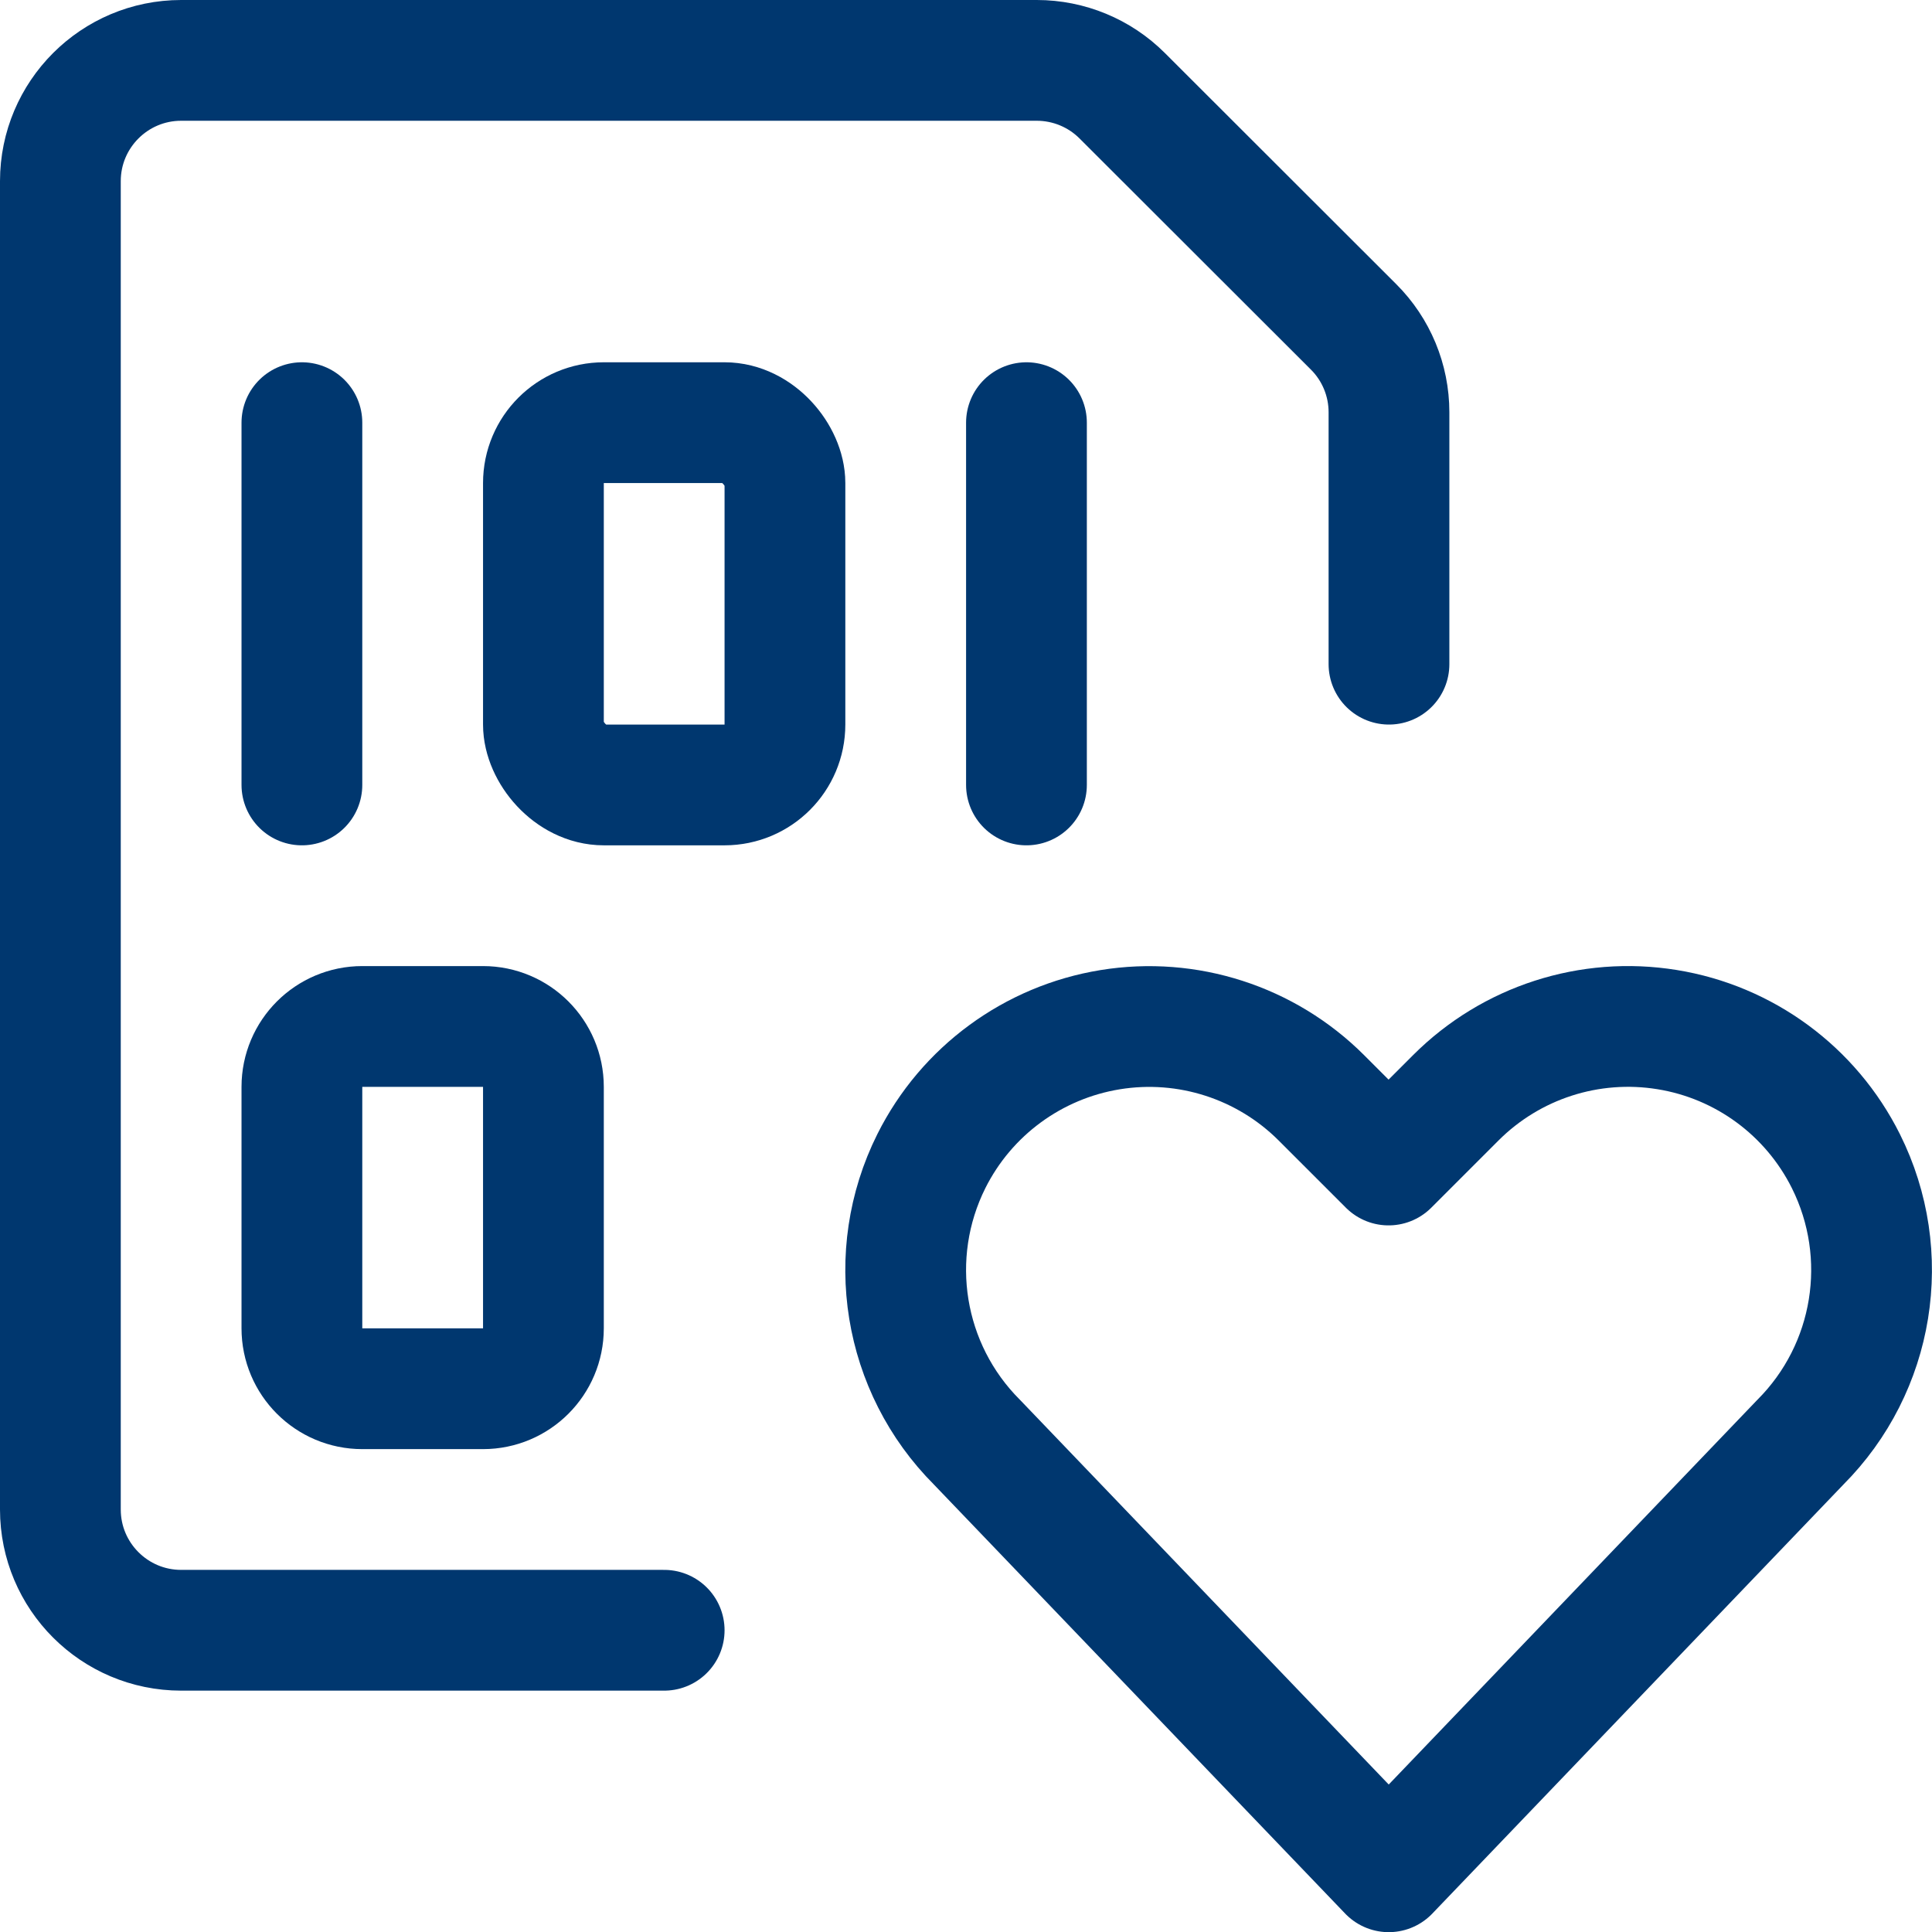
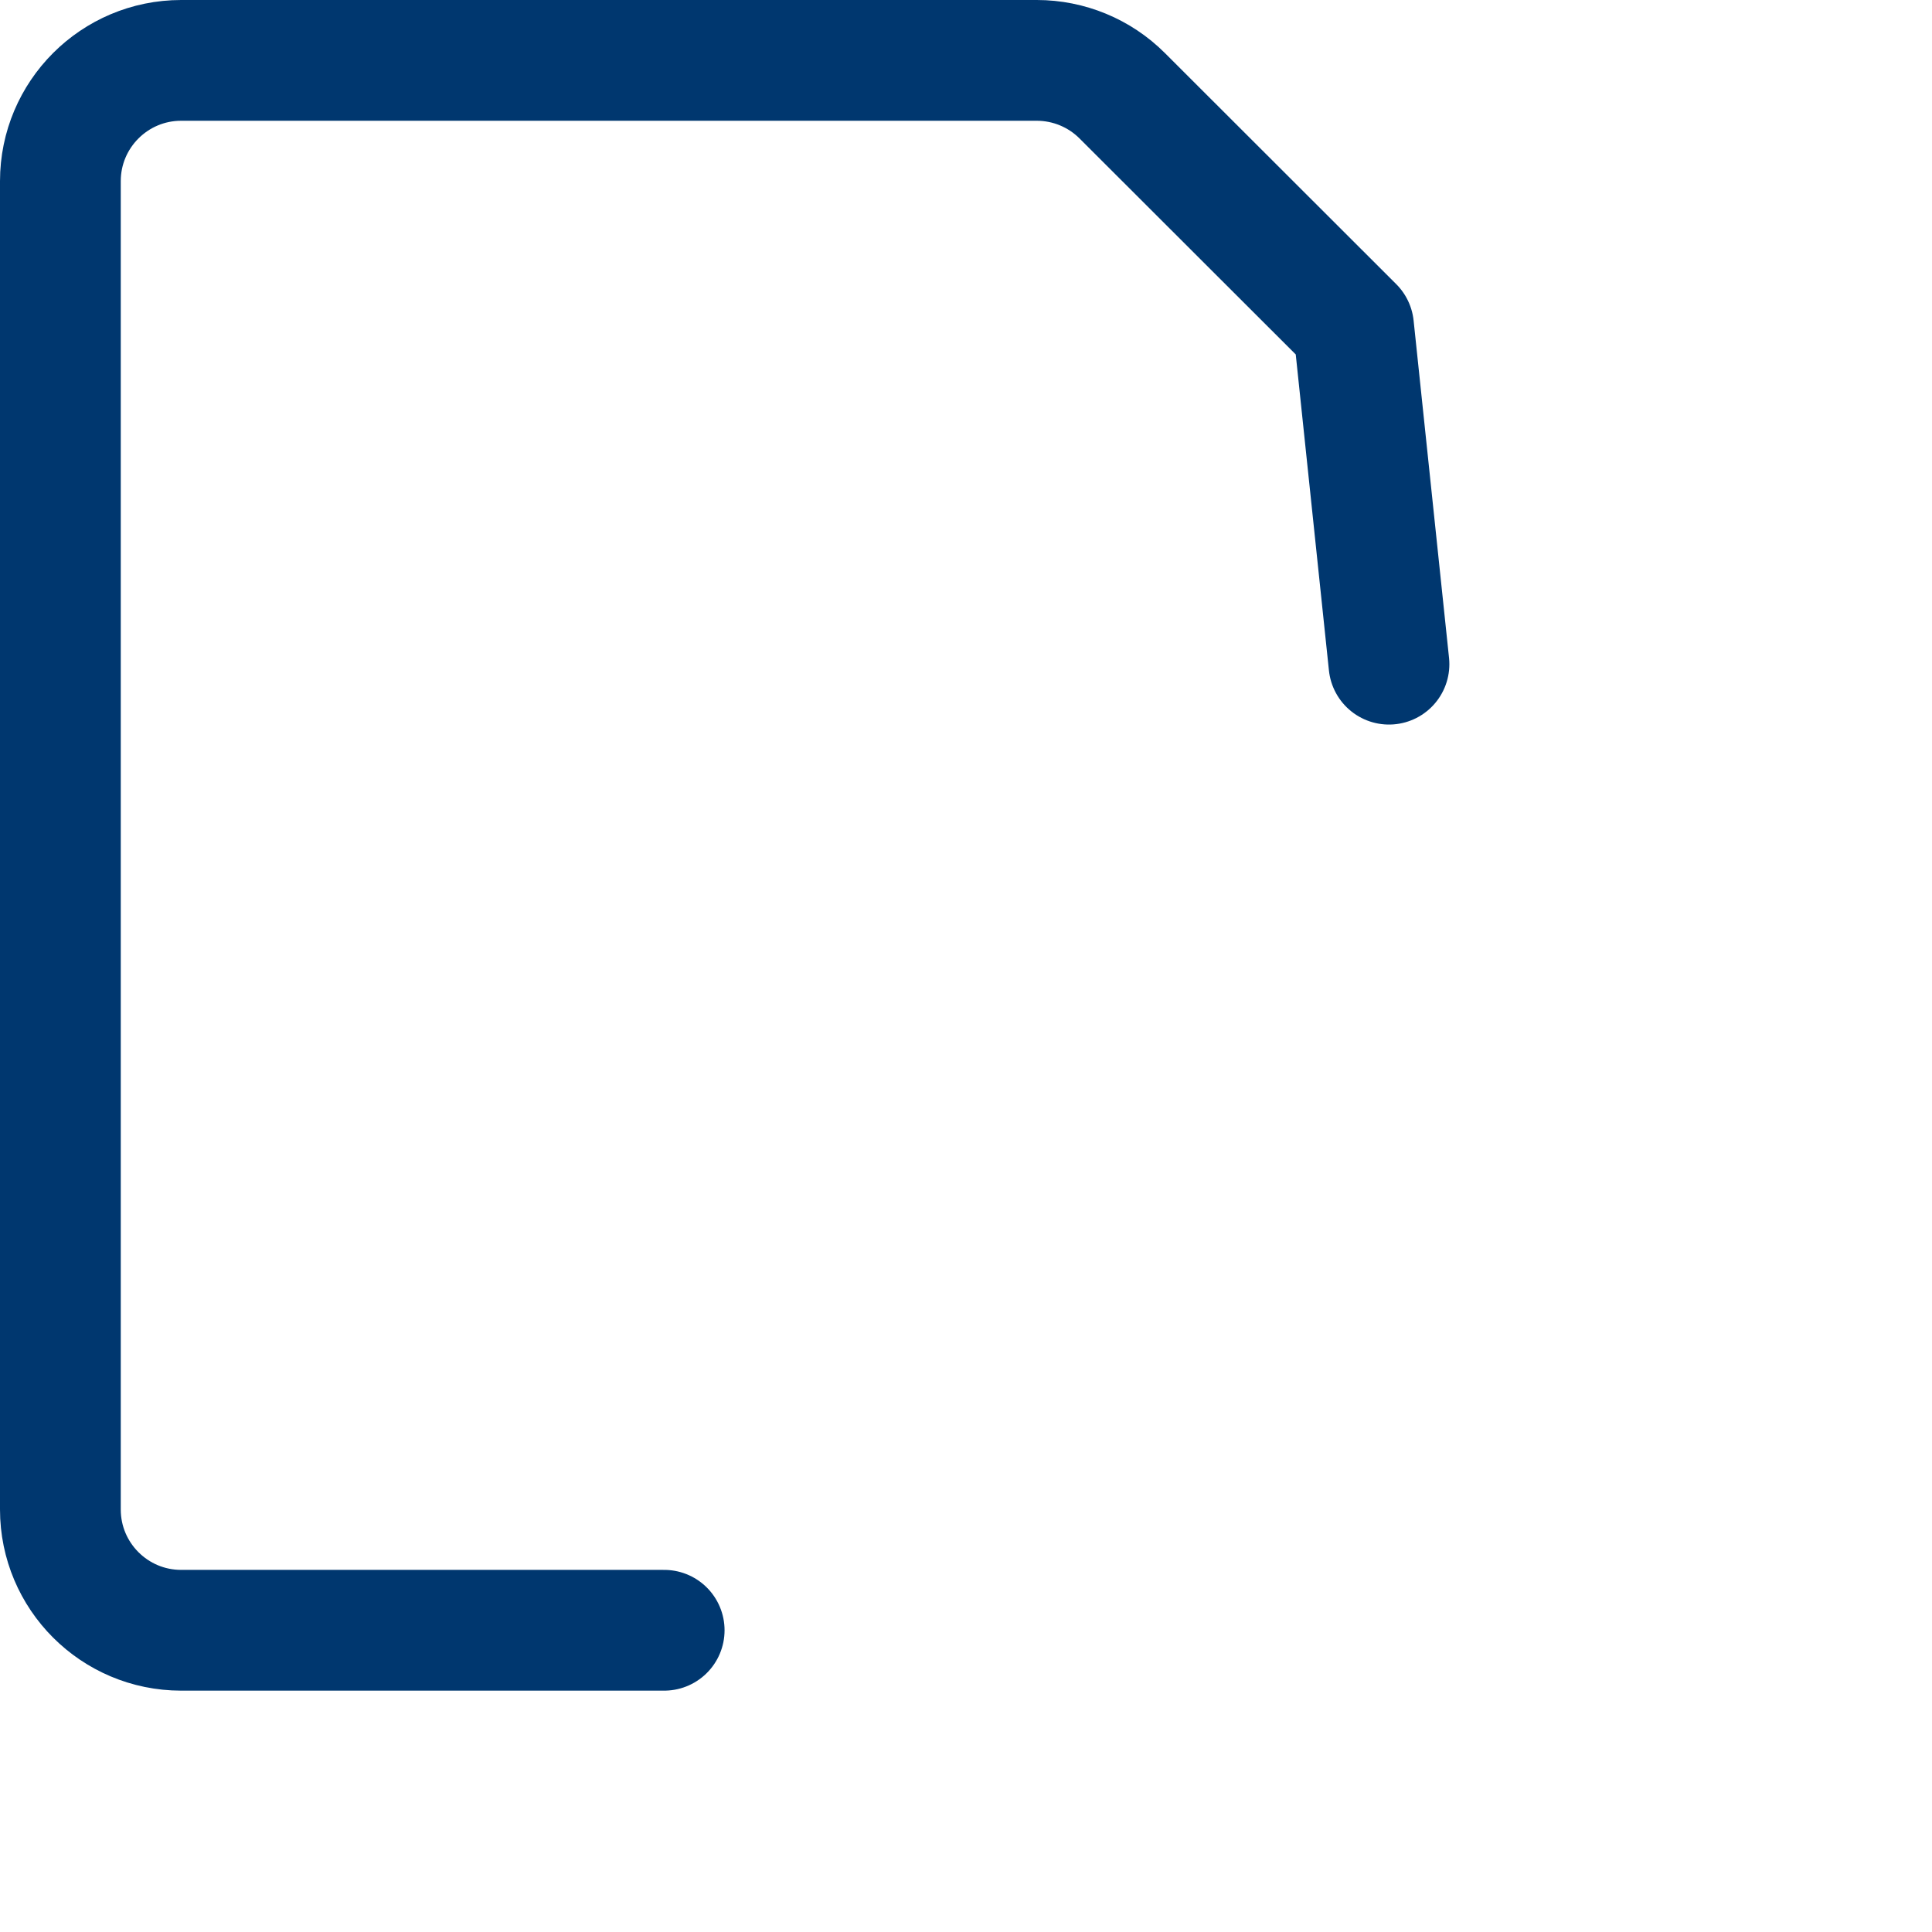
<svg xmlns="http://www.w3.org/2000/svg" width="23.998px" height="24px" viewBox="0 0 23.998 24" version="1.1">
  <title>IC-Individuelle-Optionen</title>
  <g id="Design" stroke="none" stroke-width="1" fill="none" fill-rule="evenodd" stroke-linecap="round" stroke-linejoin="round">
    <g id="faq-ueberarbeitung-desktop-1-start" transform="translate(-551.987, -545.004)" stroke="#00376F" stroke-width="1.5">
      <g id="Kachel-GR-Copy-4" transform="translate(525, 509)">
        <g id="IC-Individuelle-Optionen" transform="translate(27.737, 36.754)">
          <g id="file-code-heart" transform="translate(0, 0)">
-             <path d="M16.5,22.5 L11.386,17.165 C10.465,16.244 10.237,14.837 10.819,13.672 L10.819,13.672 C11.254,12.803 12.081,12.196 13.04,12.04 C13.999,11.884 14.975,12.199 15.663,12.886 L16.498,13.721 L17.333,12.886 C18.021,12.198 18.997,11.883 19.957,12.039 C20.917,12.194 21.743,12.802 22.178,13.672 L22.178,13.672 C22.76,14.837 22.532,16.244 21.612,17.165 L16.5,22.5 Z" id="Shape" />
-             <path d="M7.5,19.5 L1.5,19.5 C0.672,19.5 0,18.828 0,18 L0,1.5 C0,0.672 0.672,0 1.5,0 L12.128,0 C12.526,0 12.908,0.158 13.189,0.439 L16.063,3.31 C16.345,3.591 16.503,3.973 16.503,4.371 L16.503,7.5" id="Shape" />
-             <rect id="Rectangle-path" x="6" y="4.5" width="3" height="4.5" rx="0.75" />
-             <line x1="3" y1="4.5" x2="3" y2="9" id="Shape" />
-             <line x1="12" y1="4.5" x2="12" y2="9" id="Shape" />
-             <path d="M3.75,12 L5.25,12 C5.664,12 6,12.336 6,12.75 L6,15.75 C6,16.164 5.664,16.5 5.25,16.5 L3.75,16.5 C3.336,16.5 3,16.164 3,15.75 L3,12.75 C3,12.336 3.336,12 3.75,12 Z" id="Rectangle-path" />
+             <path d="M7.5,19.5 L1.5,19.5 C0.672,19.5 0,18.828 0,18 L0,1.5 C0,0.672 0.672,0 1.5,0 L12.128,0 C12.526,0 12.908,0.158 13.189,0.439 L16.063,3.31 L16.503,7.5" id="Shape" />
          </g>
        </g>
      </g>
    </g>
  </g>
</svg>